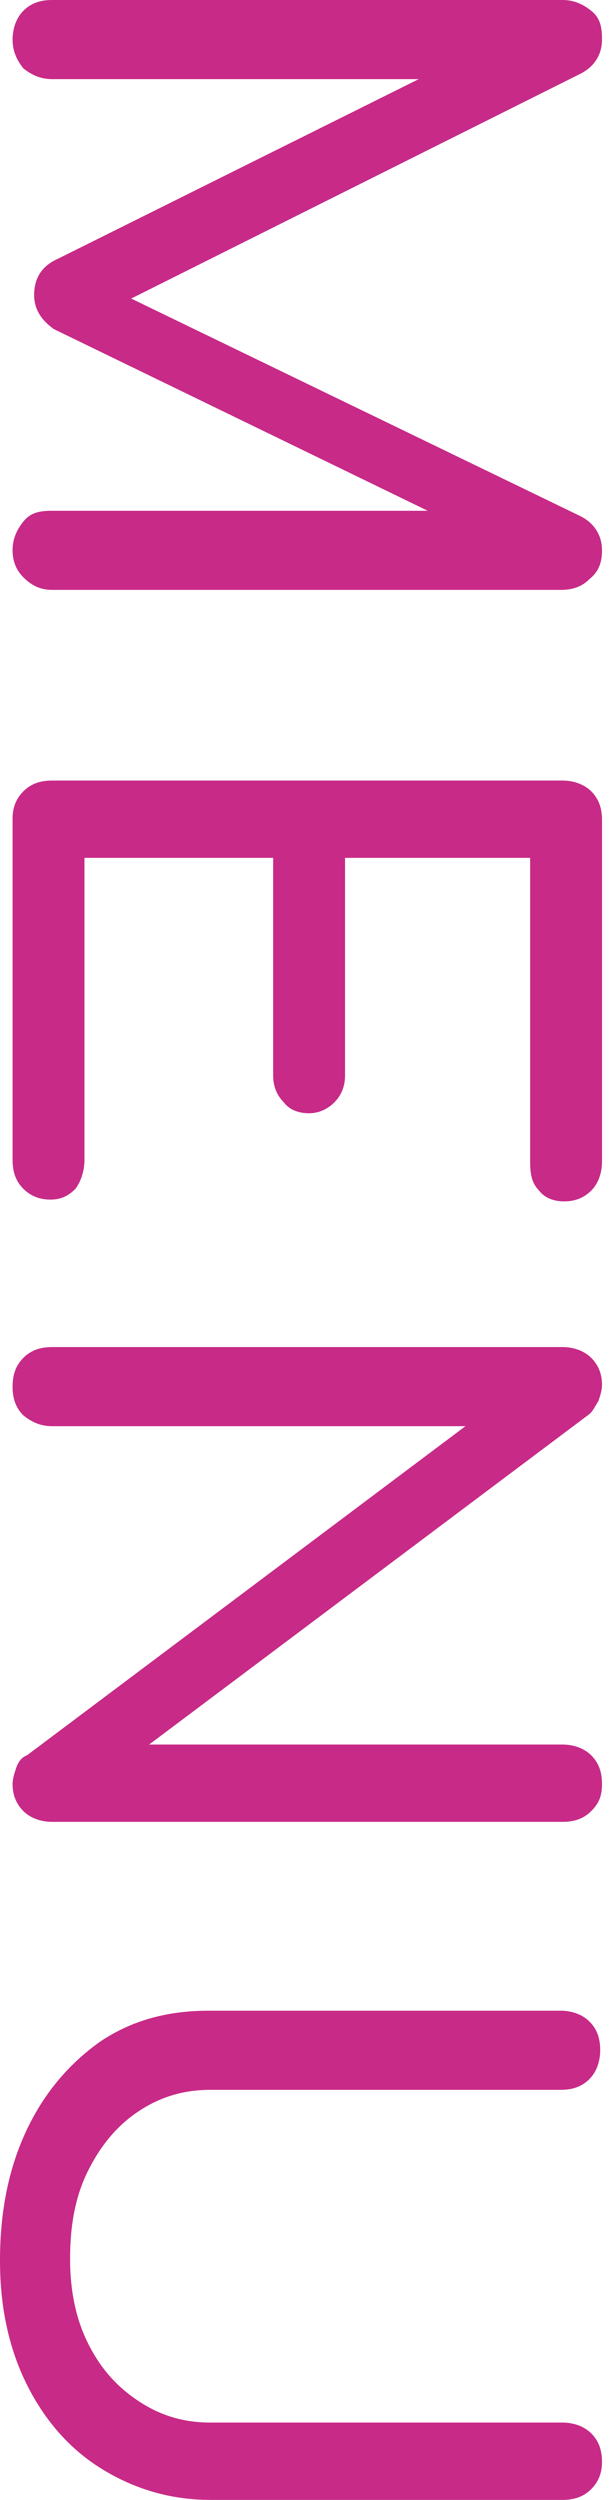
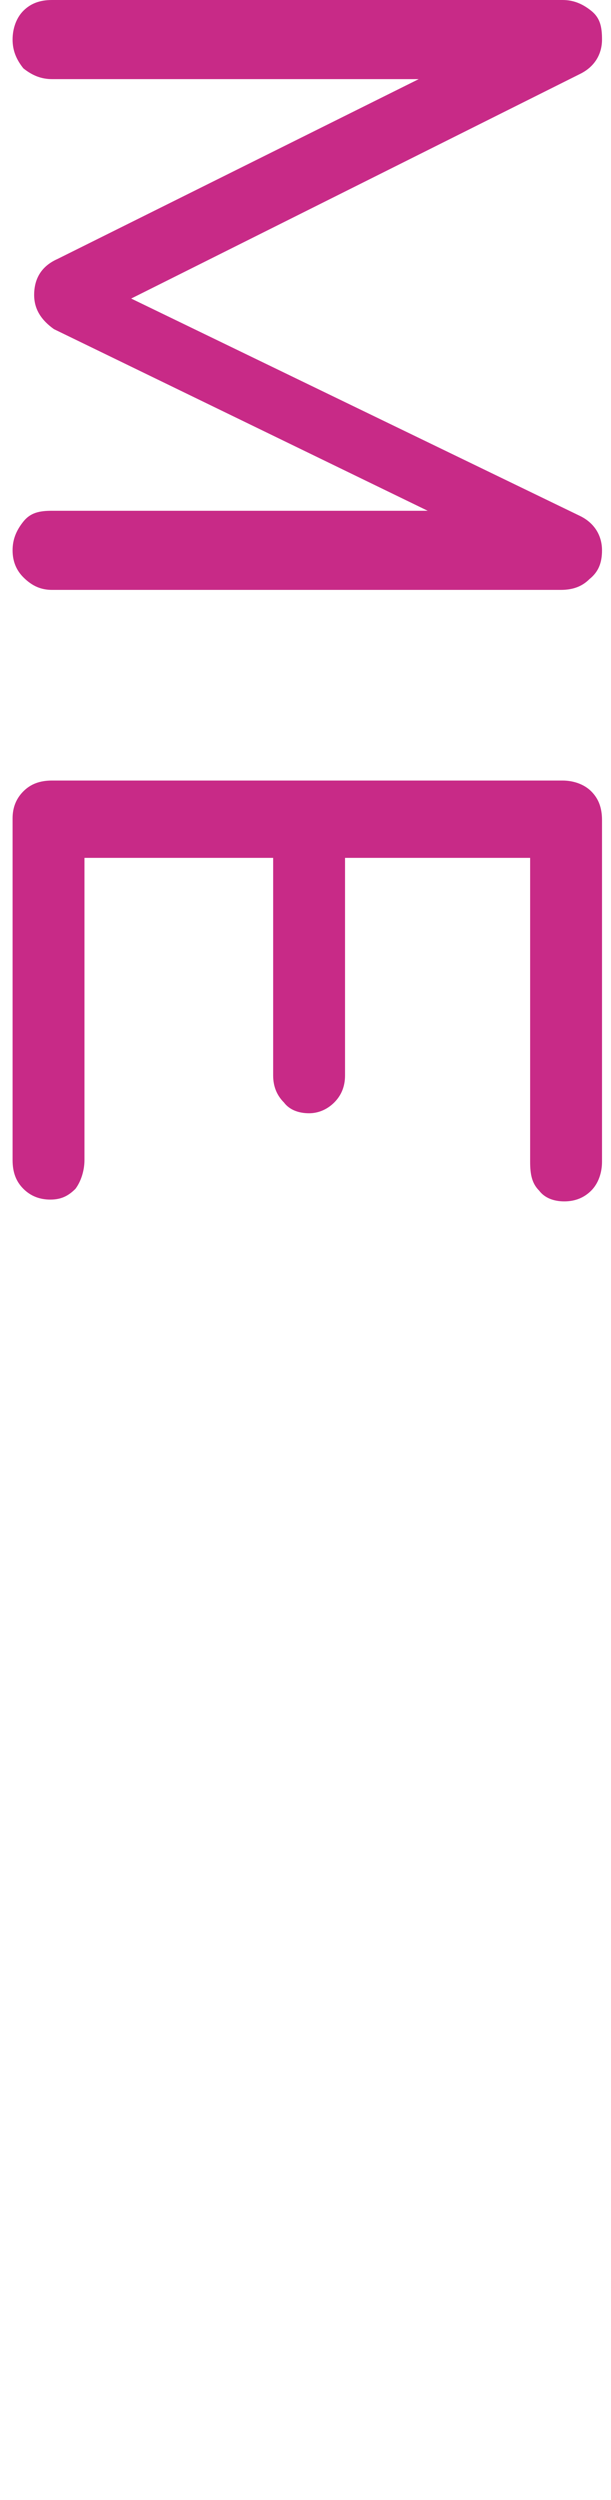
<svg xmlns="http://www.w3.org/2000/svg" version="1.1" id="レイヤー_1" x="0px" y="0px" width="34px" height="139px" viewBox="0 0 34 139" style="enable-background:new 0 0 34 139;" xml:space="preserve">
  <style type="text/css">
	.st0{fill:#C82A87;}
</style>
  <g>
    <path class="st0" d="M32.8,32.2c-0.4,0.4-0.9,0.6-1.6,0.6H2.9c-0.6,0-1.1-0.2-1.6-0.7c-0.4-0.4-0.6-0.9-0.6-1.5   c0-0.6,0.2-1.1,0.6-1.6s0.9-0.6,1.6-0.6h20.9L3,18.3c-0.7-0.5-1.1-1.1-1.1-1.9c0-0.9,0.4-1.6,1.3-2l20.1-10H2.9   c-0.6,0-1.1-0.2-1.6-0.6C0.9,3.3,0.7,2.8,0.7,2.2S0.9,1,1.3,0.6S2.2,0,2.9,0h28.4c0.6,0,1.1,0.2,1.6,0.6s0.6,0.9,0.6,1.6   c0,0.8-0.4,1.5-1.2,1.9l-25,12.5l25,12.1c0.8,0.4,1.2,1.1,1.2,1.9C33.5,31.3,33.3,31.8,32.8,32.2z" />
    <path class="st0" d="M1.3,44c0.4-0.4,0.9-0.6,1.6-0.6h28.4c0.6,0,1.2,0.2,1.6,0.6c0.4,0.4,0.6,0.9,0.6,1.6v19   c0,0.6-0.2,1.2-0.6,1.6c-0.4,0.4-0.9,0.6-1.5,0.6c-0.6,0-1.1-0.2-1.4-0.6c-0.4-0.4-0.5-0.9-0.5-1.6V47.7H19.2v12.1   c0,0.6-0.2,1.1-0.6,1.5c-0.4,0.4-0.9,0.6-1.4,0.6c-0.6,0-1.1-0.2-1.4-0.6c-0.4-0.4-0.6-0.9-0.6-1.5V47.7H4.7v16.8   c0,0.6-0.2,1.2-0.5,1.6c-0.4,0.4-0.8,0.6-1.4,0.6c-0.6,0-1.1-0.2-1.5-0.6c-0.4-0.4-0.6-0.9-0.6-1.6v-19C0.7,44.9,0.9,44.4,1.3,44z" />
-     <path class="st0" d="M1.3,75.5c0.4-0.4,0.9-0.6,1.6-0.6h28.4c0.6,0,1.2,0.2,1.6,0.6c0.4,0.4,0.6,0.9,0.6,1.5c0,0.3-0.1,0.6-0.2,0.9   c-0.2,0.3-0.3,0.6-0.6,0.8L8.3,97h23c0.6,0,1.2,0.2,1.6,0.6c0.4,0.4,0.6,0.9,0.6,1.6s-0.2,1.1-0.6,1.5c-0.4,0.4-0.9,0.6-1.6,0.6   H2.9c-0.6,0-1.2-0.2-1.6-0.6c-0.4-0.4-0.6-0.9-0.6-1.5c0-0.3,0.1-0.6,0.2-0.9c0.1-0.3,0.3-0.6,0.6-0.7l24.4-18.3H2.9   c-0.6,0-1.1-0.2-1.6-0.6c-0.4-0.4-0.6-0.9-0.6-1.6C0.7,76.4,0.9,75.9,1.3,75.5z" />
-     <path class="st0" d="M1.5,118.4c1-2.1,2.4-3.7,4.1-4.9c1.8-1.2,3.8-1.7,6-1.7h19.6c0.6,0,1.2,0.2,1.6,0.6c0.4,0.4,0.6,0.9,0.6,1.6   c0,0.6-0.2,1.2-0.6,1.6c-0.4,0.4-0.9,0.6-1.6,0.6H11.7c-1.5,0-2.8,0.4-4,1.2c-1.2,0.8-2.1,1.9-2.8,3.3c-0.7,1.4-1,3-1,4.9   c0,1.7,0.3,3.3,1,4.7c0.7,1.4,1.6,2.4,2.8,3.2s2.5,1.2,4,1.2h19.6c0.6,0,1.2,0.2,1.6,0.6c0.4,0.4,0.6,0.9,0.6,1.6   c0,0.6-0.2,1.1-0.6,1.5c-0.4,0.4-0.9,0.6-1.6,0.6H11.7c-2.2,0-4.2-0.6-6-1.7c-1.8-1.1-3.2-2.7-4.2-4.7c-1-2-1.5-4.3-1.5-6.9   C0,122.9,0.5,120.5,1.5,118.4z" />
  </g>
</svg>